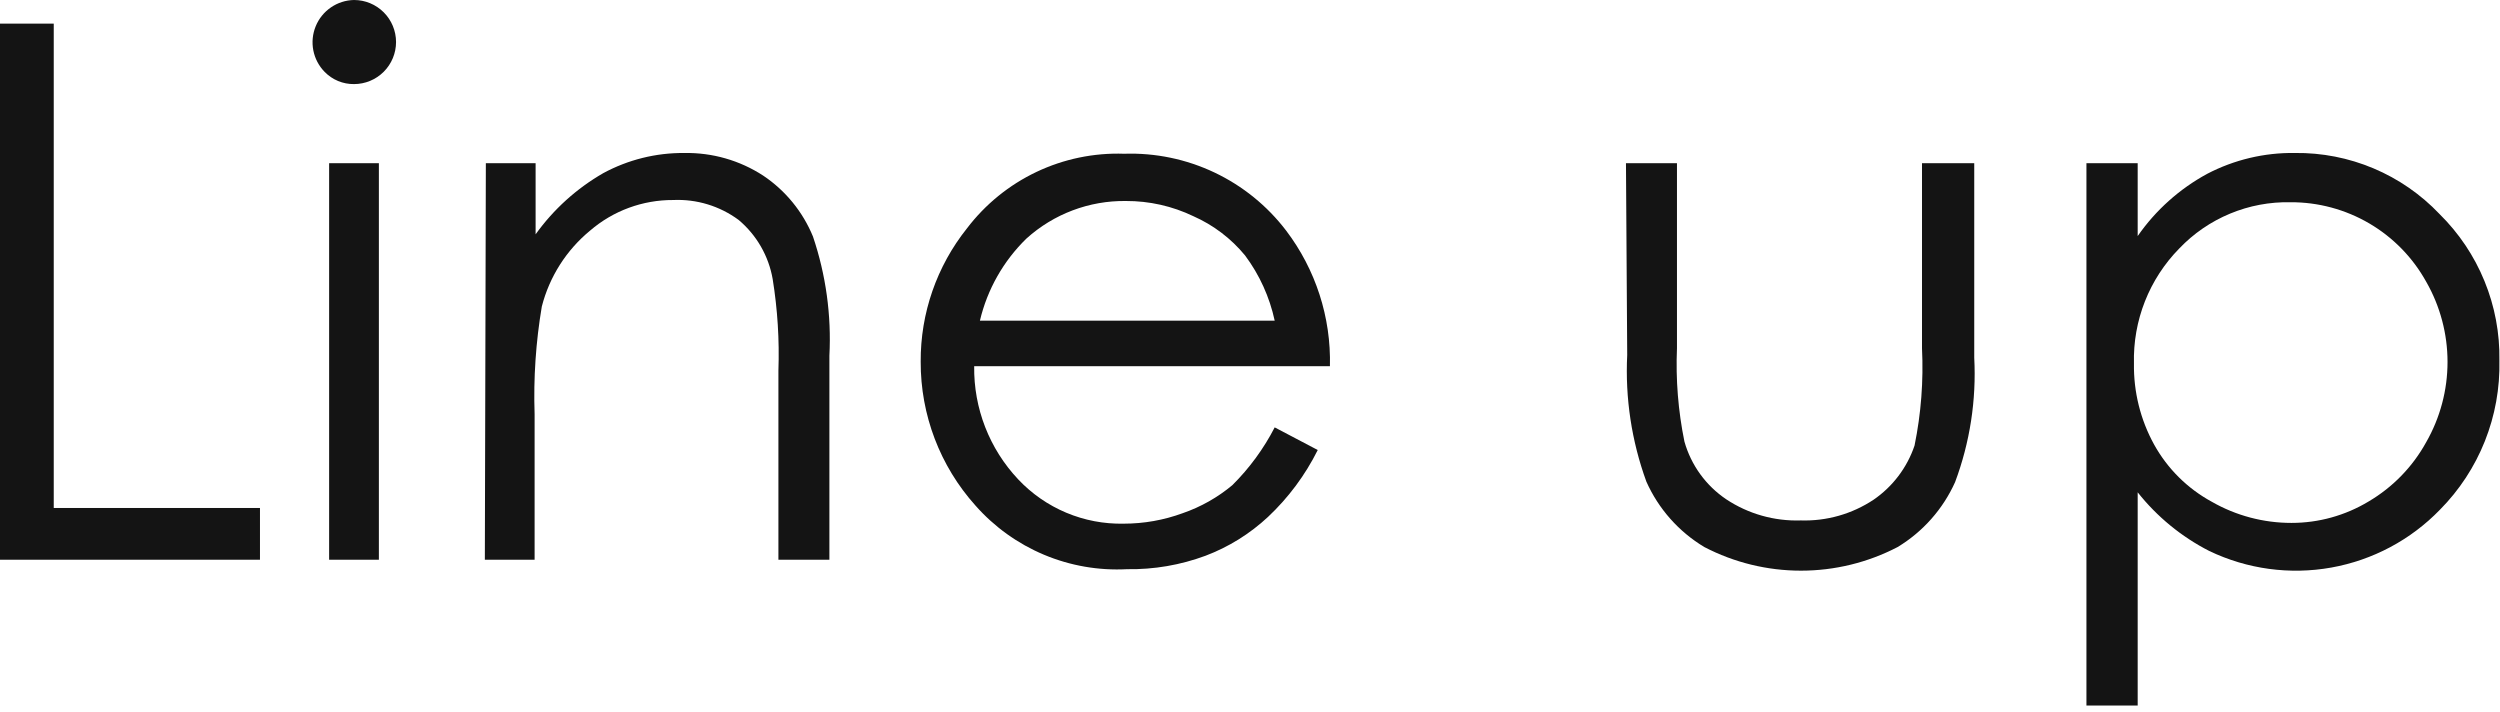
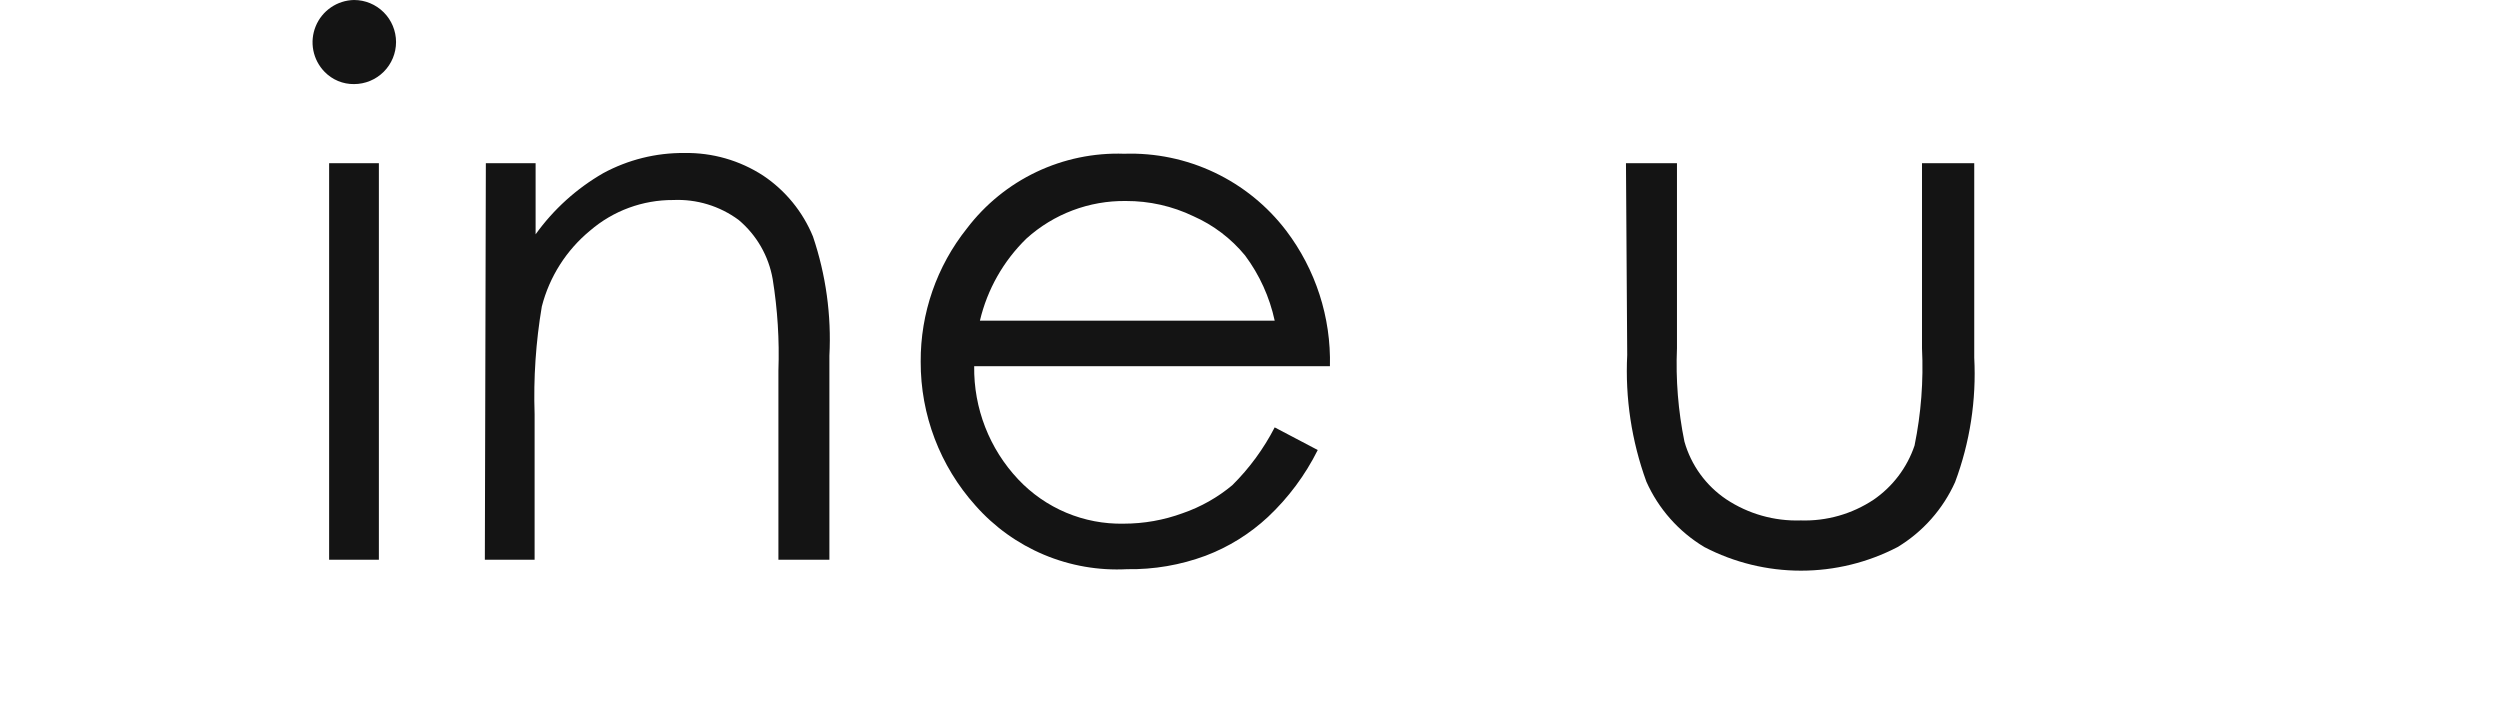
<svg xmlns="http://www.w3.org/2000/svg" width="165" height="47" viewBox="0 0 165 47" fill="none">
-   <path d="M0 1.559H3.547V33.527H17.158V36.942H0V1.559Z" fill="#141414" />
  <path d="M23.364 0C24.1 0 24.806 0.292 25.326 0.813C25.846 1.333 26.139 2.039 26.139 2.775C26.139 3.511 25.846 4.216 25.326 4.737C24.806 5.257 24.1 5.55 23.364 5.55C23.003 5.554 22.646 5.485 22.312 5.346C21.98 5.208 21.678 5.003 21.427 4.745C21.045 4.356 20.785 3.864 20.68 3.329C20.575 2.794 20.629 2.24 20.835 1.736C21.041 1.231 21.39 0.798 21.84 0.489C22.289 0.181 22.819 0.011 23.364 0ZM21.722 10.771H25.006V36.942H21.722V10.771Z" fill="#141414" />
  <path d="M32.066 10.771H35.35V15.466C36.533 13.817 38.056 12.44 39.816 11.427C41.459 10.539 43.3 10.081 45.168 10.098C47.014 10.065 48.826 10.585 50.373 11.592C51.843 12.577 52.986 13.977 53.657 15.614C54.511 18.144 54.879 20.812 54.74 23.479V36.942H51.375V24.464C51.446 22.442 51.319 20.419 50.997 18.422C50.732 16.895 49.935 15.511 48.748 14.514C47.501 13.595 45.977 13.131 44.429 13.201C42.418 13.192 40.471 13.909 38.946 15.22C37.38 16.51 36.265 18.263 35.76 20.228C35.364 22.576 35.204 24.957 35.284 27.337V36.942H32L32.066 10.771Z" fill="#141414" />
  <path d="M84.13 28.207L86.971 29.701C86.146 31.357 85.034 32.852 83.687 34.118C82.492 35.231 81.093 36.101 79.566 36.679C77.912 37.293 76.158 37.594 74.394 37.566C72.515 37.667 70.638 37.341 68.904 36.613C67.169 35.885 65.622 34.774 64.378 33.363C62.039 30.757 60.752 27.375 60.766 23.873C60.747 20.676 61.825 17.57 63.82 15.072C65.03 13.481 66.603 12.204 68.409 11.346C70.214 10.489 72.199 10.078 74.197 10.147C76.254 10.079 78.297 10.504 80.157 11.386C82.016 12.269 83.637 13.583 84.885 15.22C86.835 17.789 87.855 20.944 87.775 24.168H64.296C64.257 26.942 65.3 29.621 67.202 31.639C68.094 32.586 69.174 33.336 70.373 33.839C71.572 34.343 72.864 34.589 74.164 34.562C75.491 34.562 76.809 34.329 78.055 33.872C79.254 33.459 80.366 32.83 81.339 32.017C82.463 30.901 83.404 29.615 84.13 28.207ZM84.13 21.164C83.794 19.607 83.128 18.14 82.176 16.862C81.256 15.743 80.086 14.854 78.761 14.268C77.373 13.602 75.851 13.26 74.312 13.266C71.888 13.234 69.542 14.12 67.744 15.745C66.226 17.223 65.161 19.102 64.674 21.164H84.13Z" fill="#141414" />
  <path d="M107.314 10.771H110.68V22.986C110.593 25.051 110.759 27.119 111.172 29.143C111.612 30.7 112.589 32.049 113.931 32.953C115.387 33.919 117.109 34.406 118.856 34.348C120.557 34.402 122.232 33.925 123.651 32.985C124.918 32.118 125.869 30.861 126.36 29.406C126.792 27.295 126.957 25.138 126.852 22.986V10.771H130.3V23.61C130.446 26.404 130.016 29.199 129.036 31.82C128.236 33.6 126.913 35.094 125.243 36.105C123.273 37.13 121.085 37.664 118.864 37.664C116.644 37.664 114.456 37.13 112.486 36.105C110.798 35.092 109.462 33.585 108.66 31.787C107.686 29.113 107.256 26.272 107.396 23.43L107.314 10.771Z" fill="#141414" />
-   <path d="M137.705 10.771H141.087V15.581C142.273 13.874 143.842 12.469 145.668 11.476C147.455 10.542 149.447 10.068 151.464 10.097C153.245 10.075 155.012 10.421 156.653 11.113C158.295 11.805 159.776 12.829 161.003 14.12C162.284 15.38 163.295 16.886 163.975 18.549C164.656 20.211 164.991 21.995 164.96 23.791C165.001 25.612 164.675 27.423 164.001 29.116C163.327 30.808 162.318 32.348 161.036 33.642C159.105 35.635 156.597 36.97 153.865 37.459C151.134 37.948 148.318 37.566 145.816 36.367C143.98 35.43 142.367 34.108 141.087 32.493V46.563H137.705V10.771ZM151.185 13.348C149.814 13.317 148.451 13.573 147.185 14.099C145.918 14.625 144.775 15.409 143.829 16.402C142.848 17.401 142.078 18.588 141.564 19.891C141.051 21.194 140.805 22.587 140.841 23.988C140.811 25.857 141.269 27.702 142.171 29.34C143.055 30.936 144.376 32.246 145.98 33.117C147.579 34.033 149.391 34.514 151.234 34.512C153.028 34.514 154.787 34.025 156.324 33.1C157.924 32.159 159.24 30.803 160.133 29.176C161.053 27.566 161.537 25.744 161.537 23.889C161.537 22.035 161.053 20.212 160.133 18.602C159.248 17.002 157.949 15.67 156.372 14.745C154.794 13.821 152.997 13.338 151.168 13.348H151.185Z" fill="#141414" />
</svg>